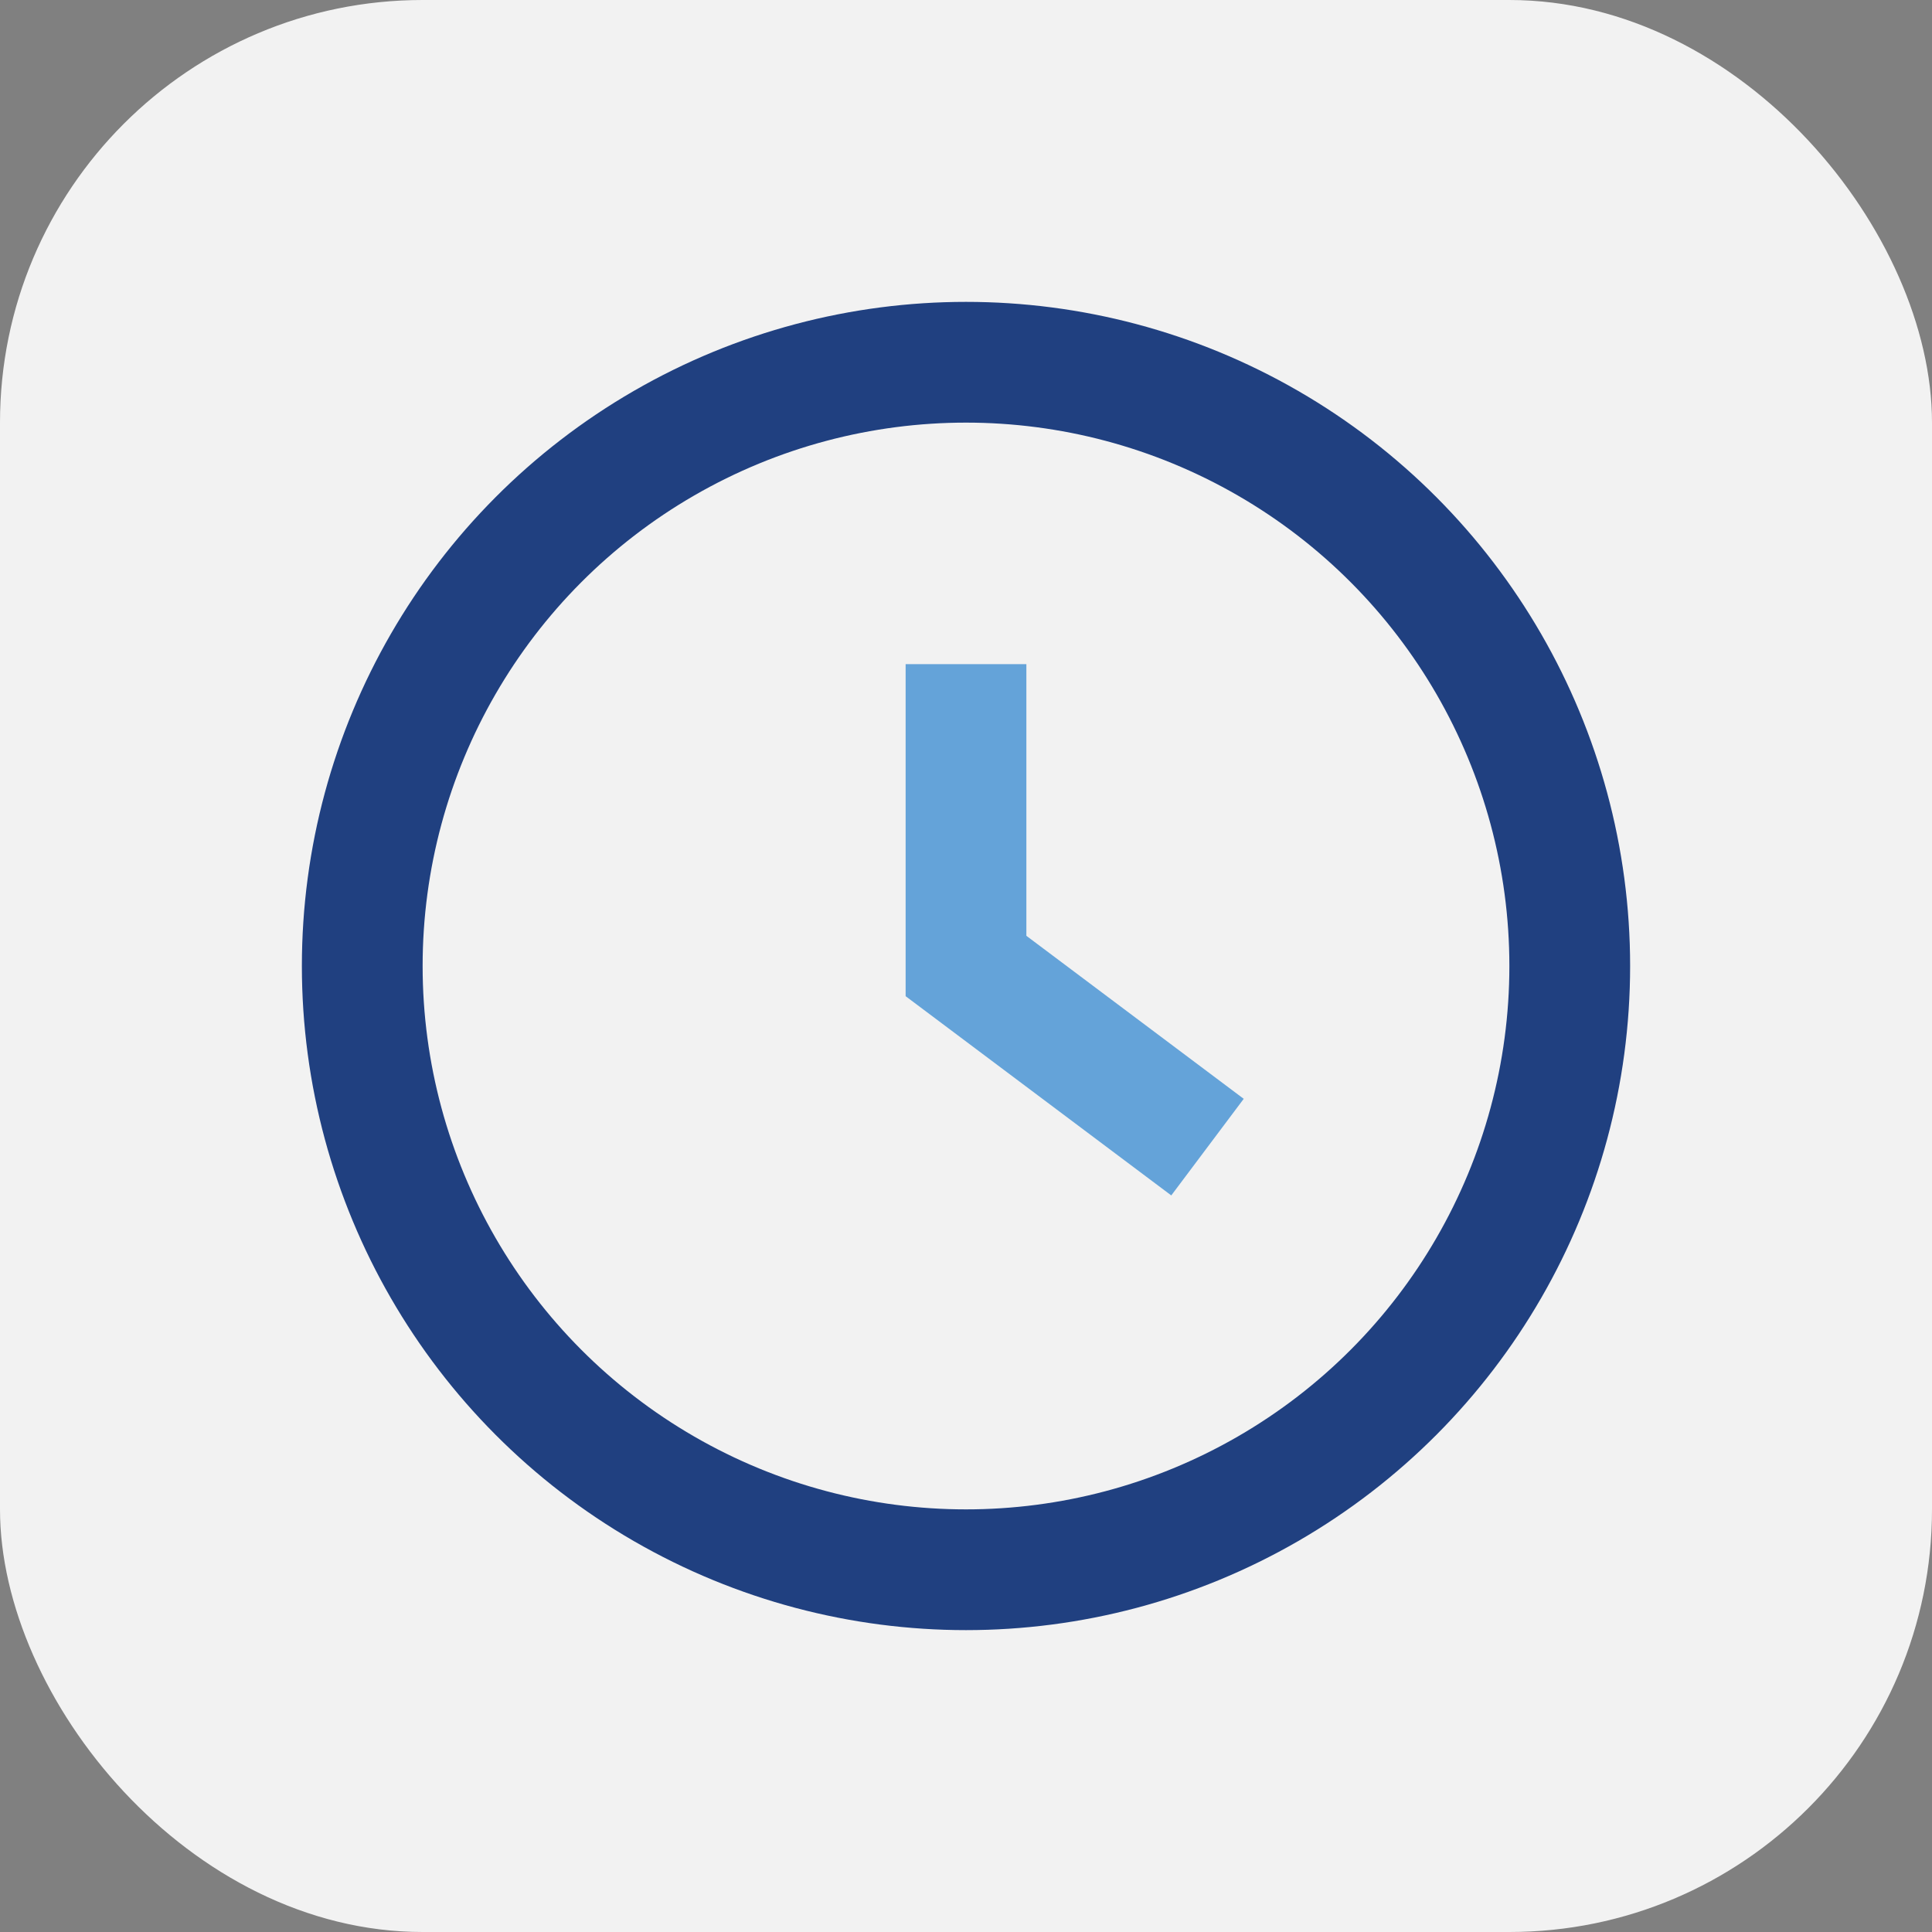
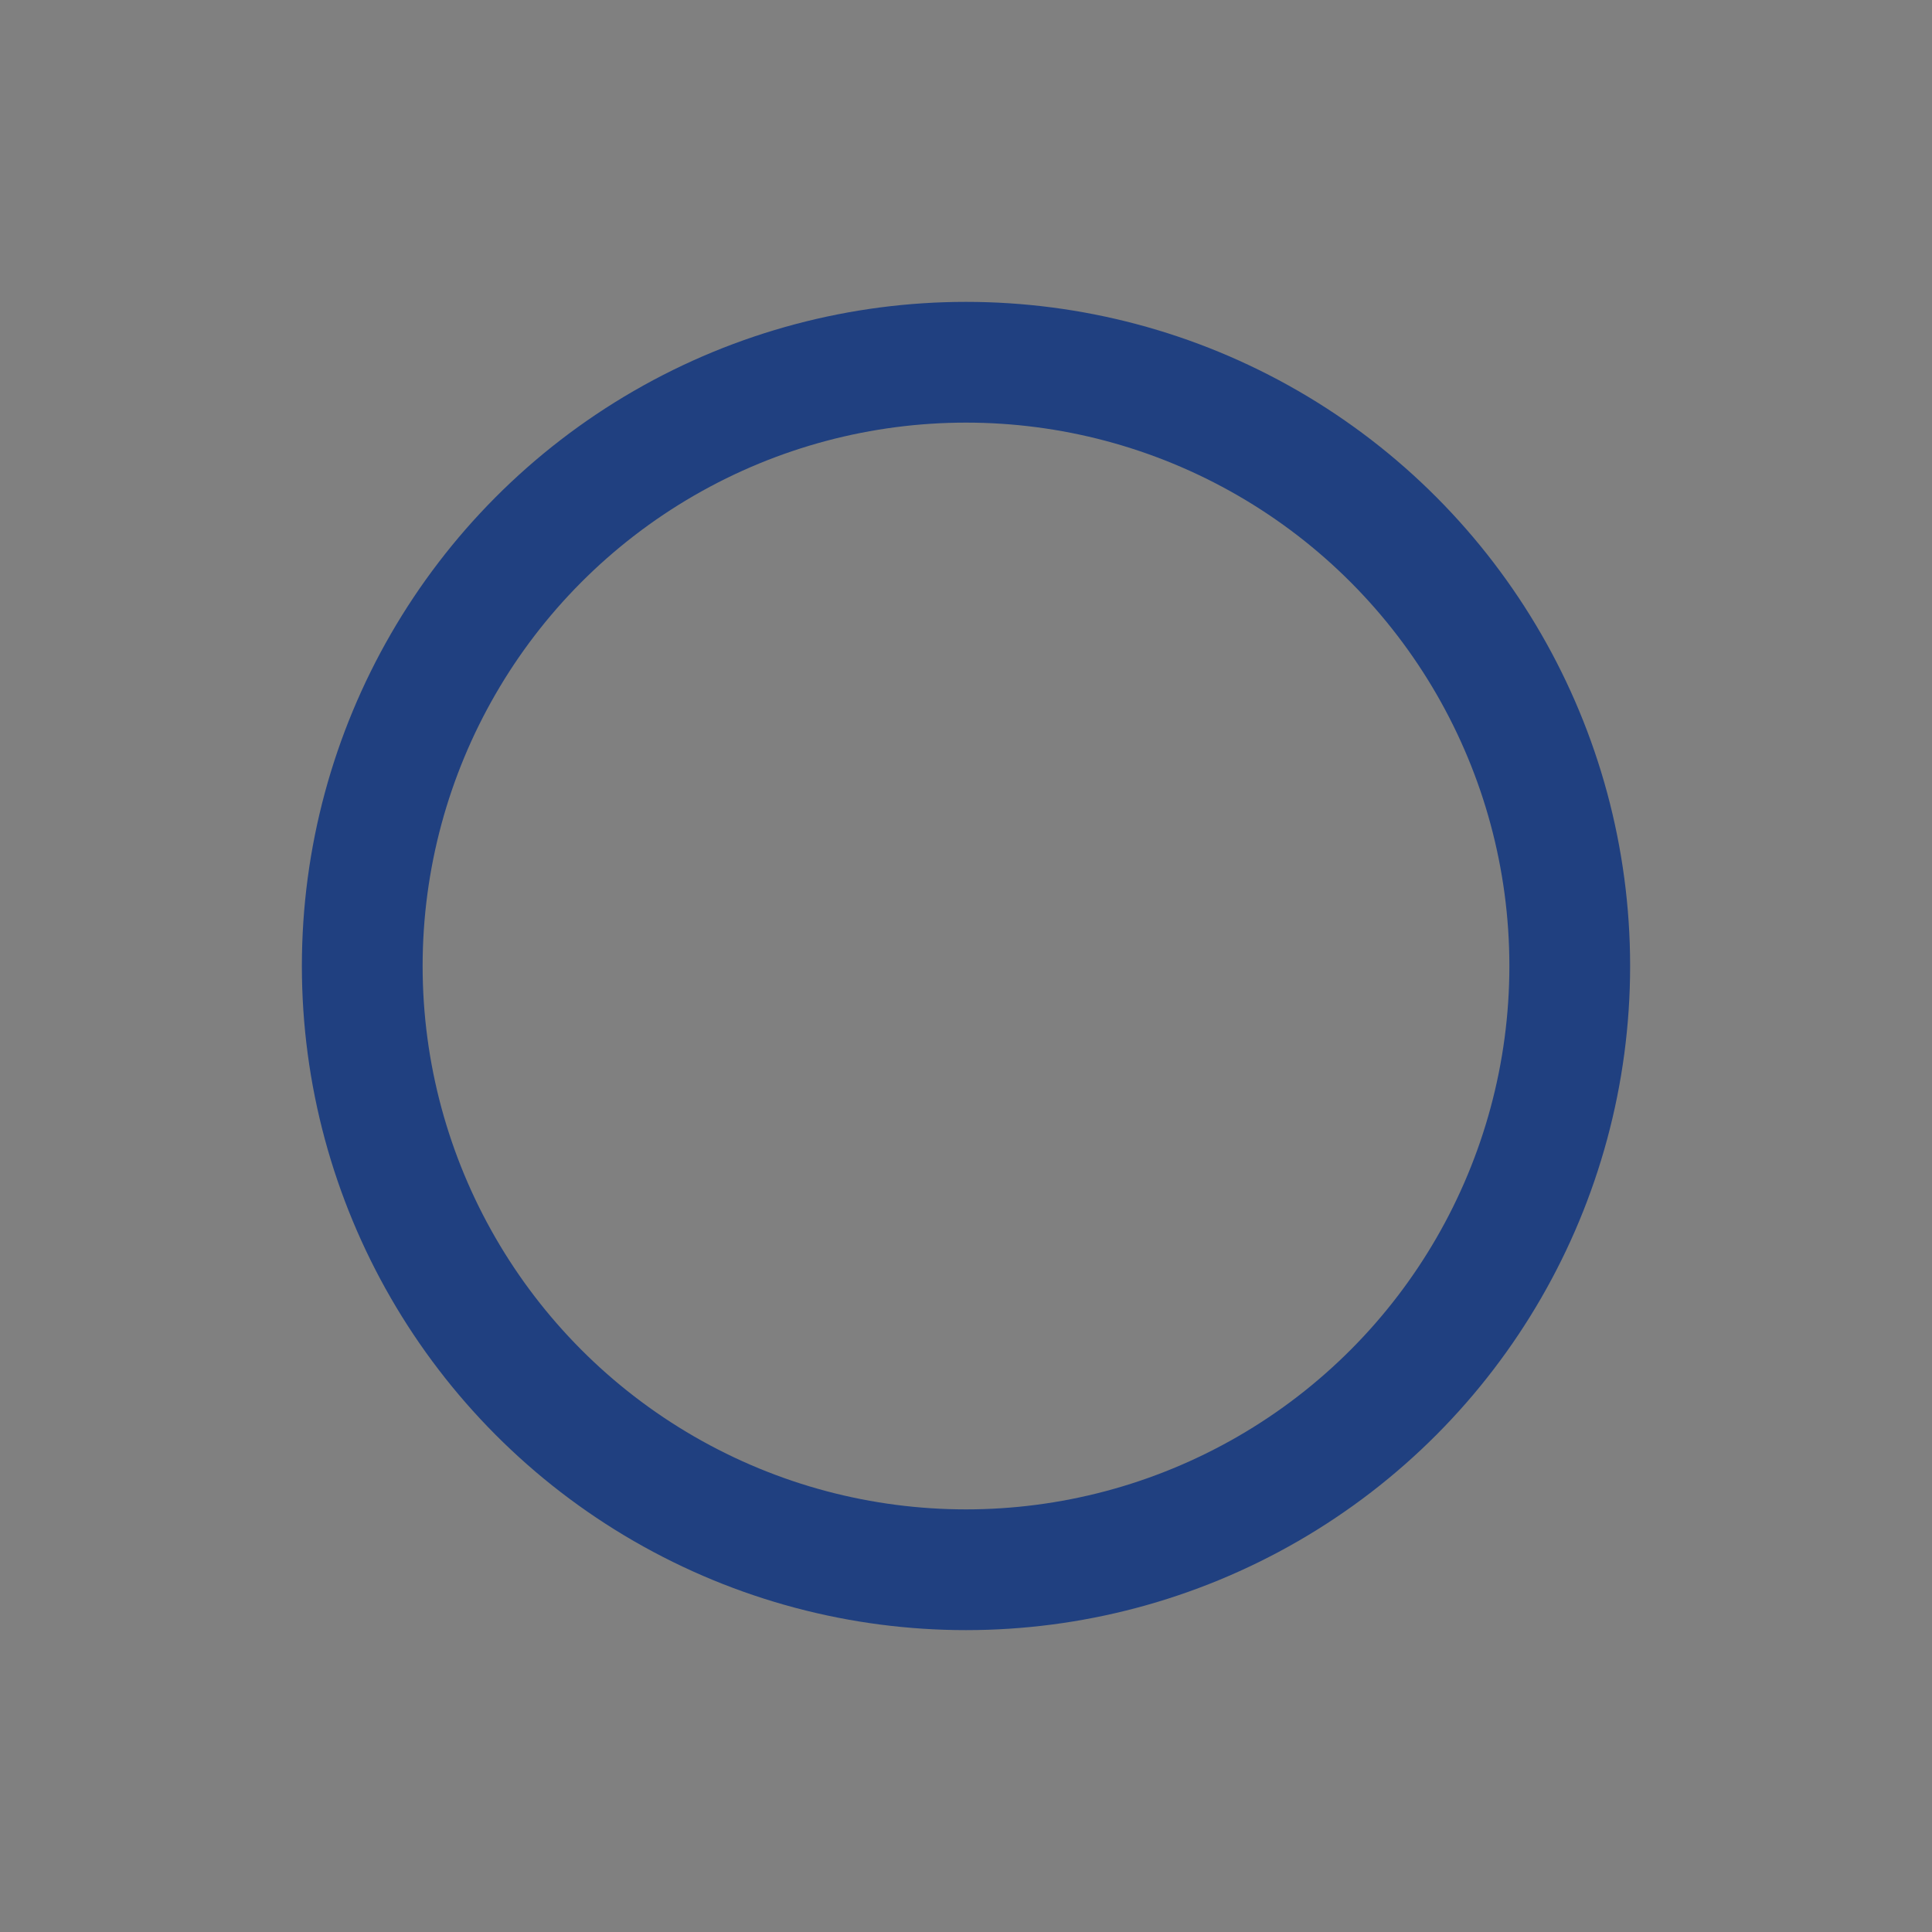
<svg xmlns="http://www.w3.org/2000/svg" width="32" height="32" viewBox="0 0 32 32">
  <rect x="0" y="0" width="32" height="32" fill="#808080" stroke="none" />
-   <rect width="32" height="32" rx="7" fill="#F2F2F2" />
  <circle cx="16" cy="16" r="10" fill="none" stroke="#204080" stroke-width="2" />
-   <path d="M16 11v5l4 3" fill="none" stroke="#64A3D9" stroke-width="2" />
</svg>